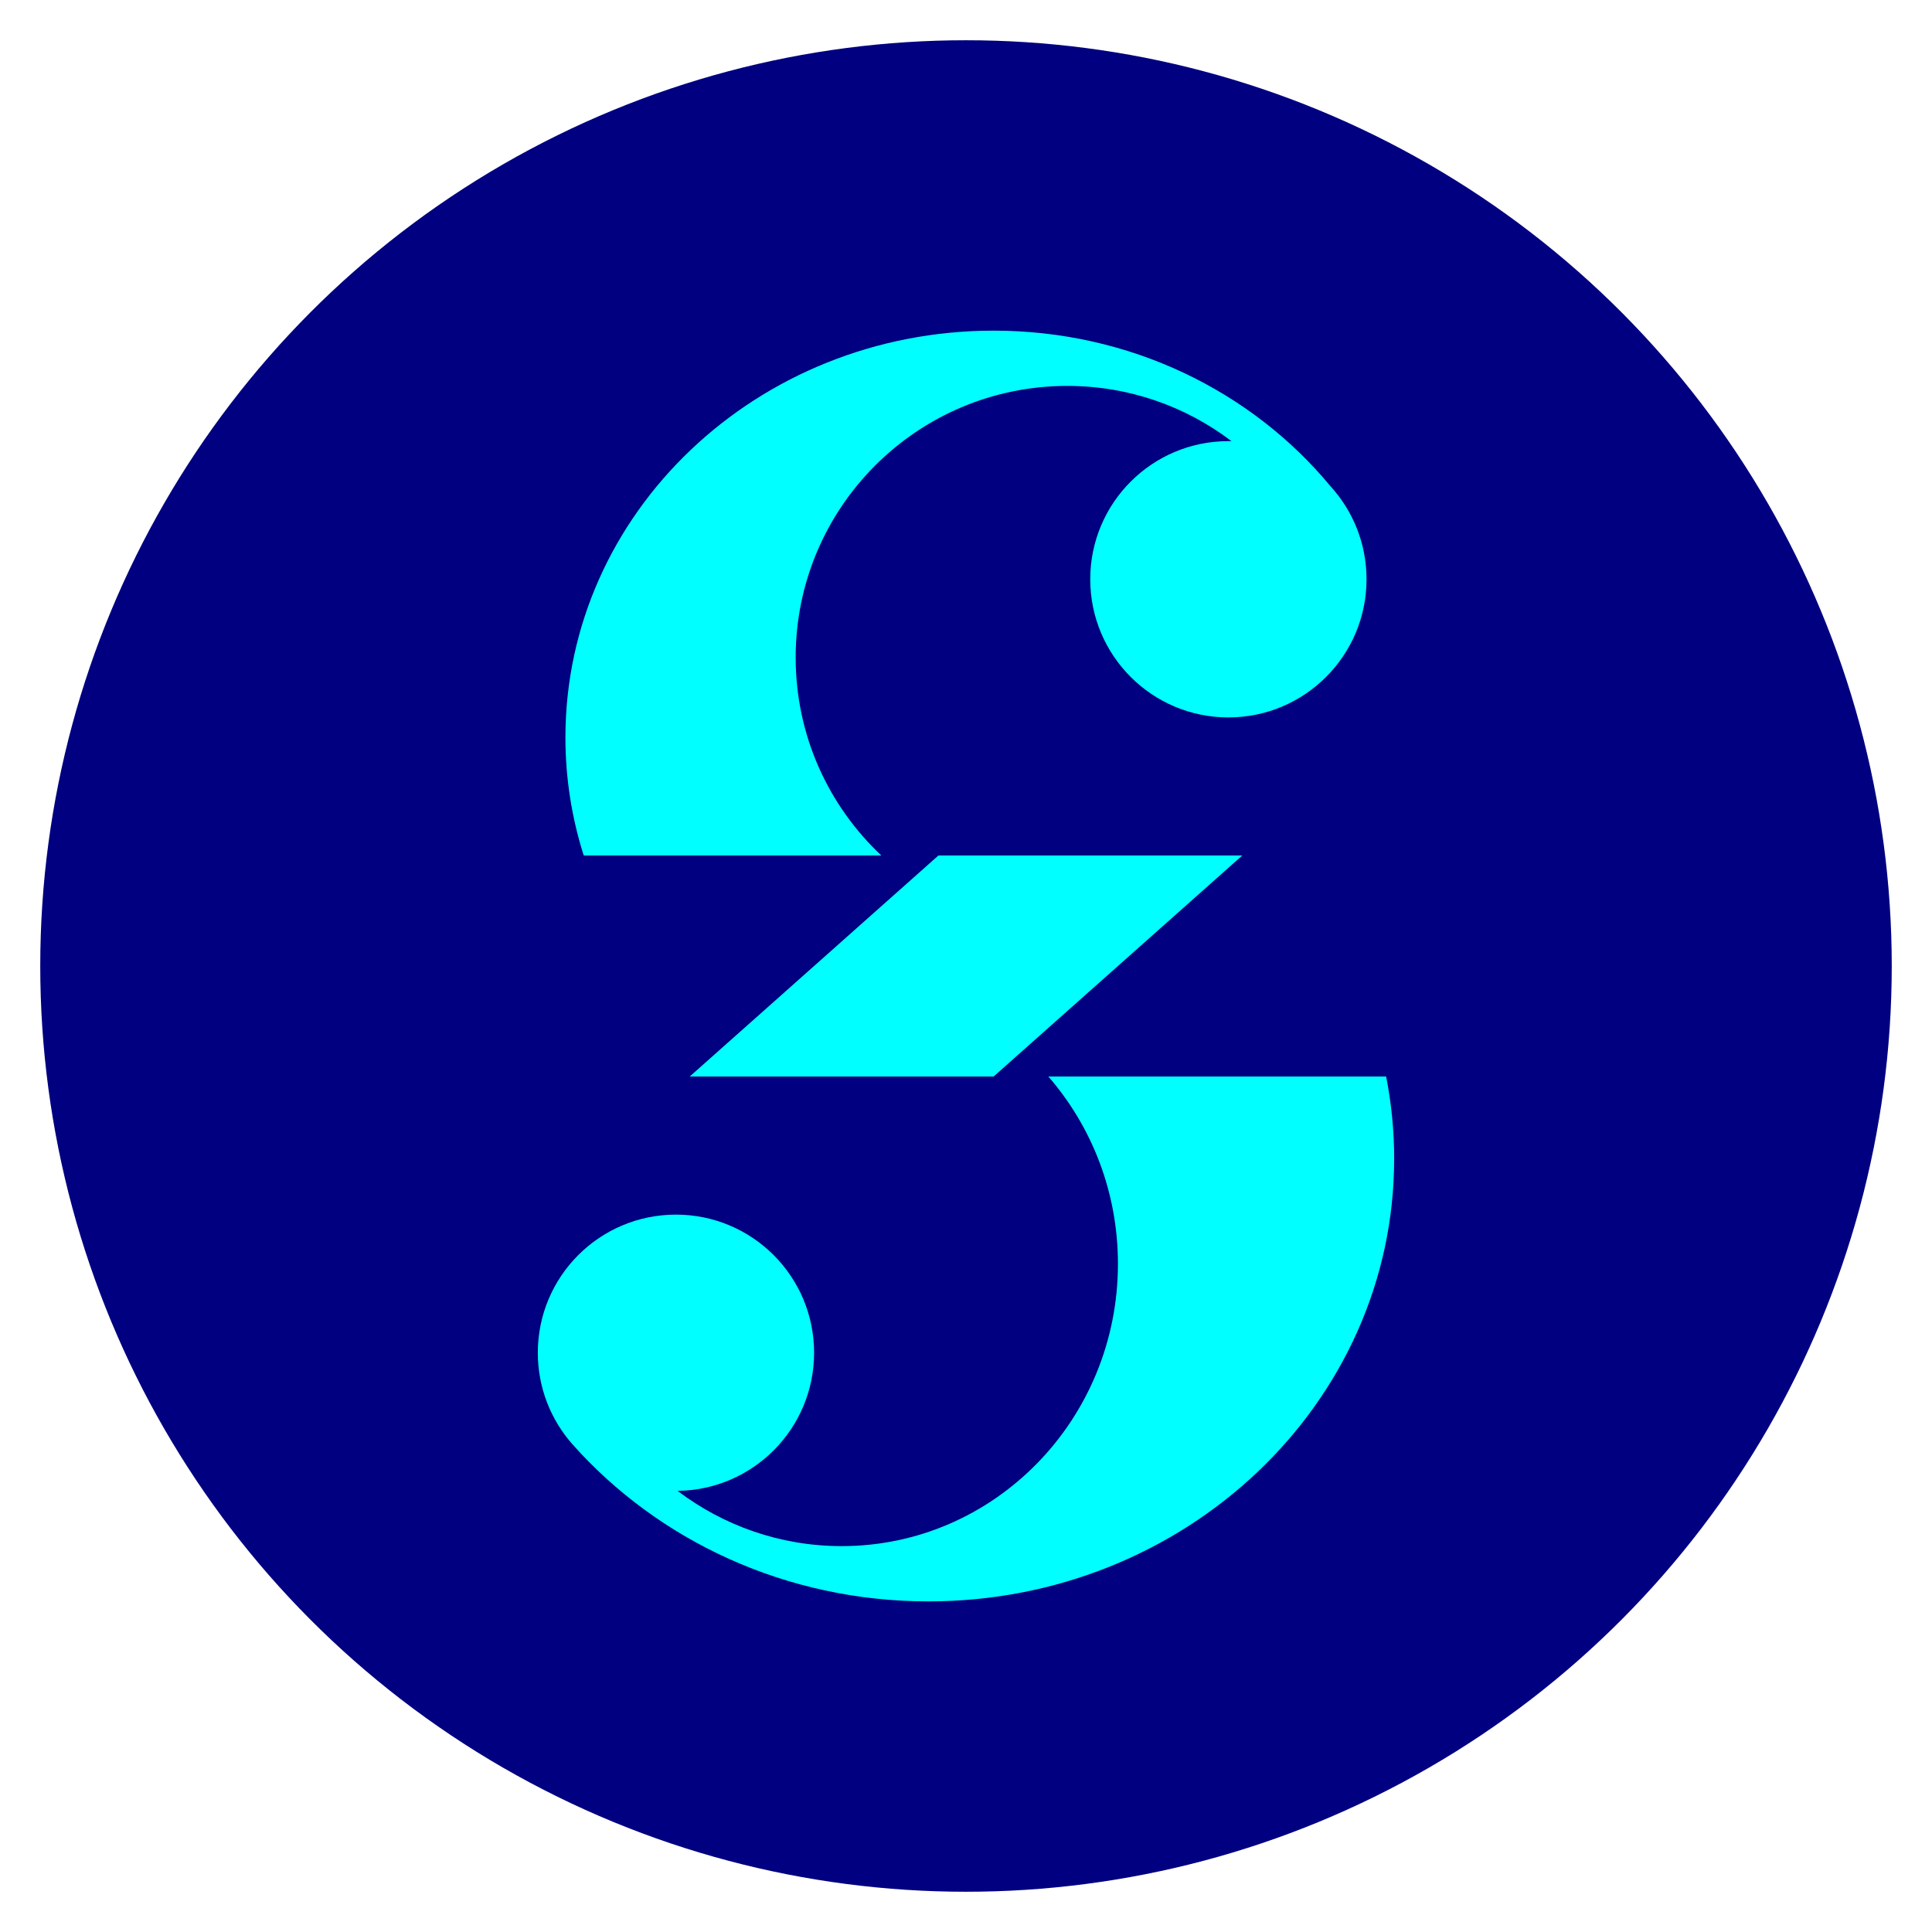
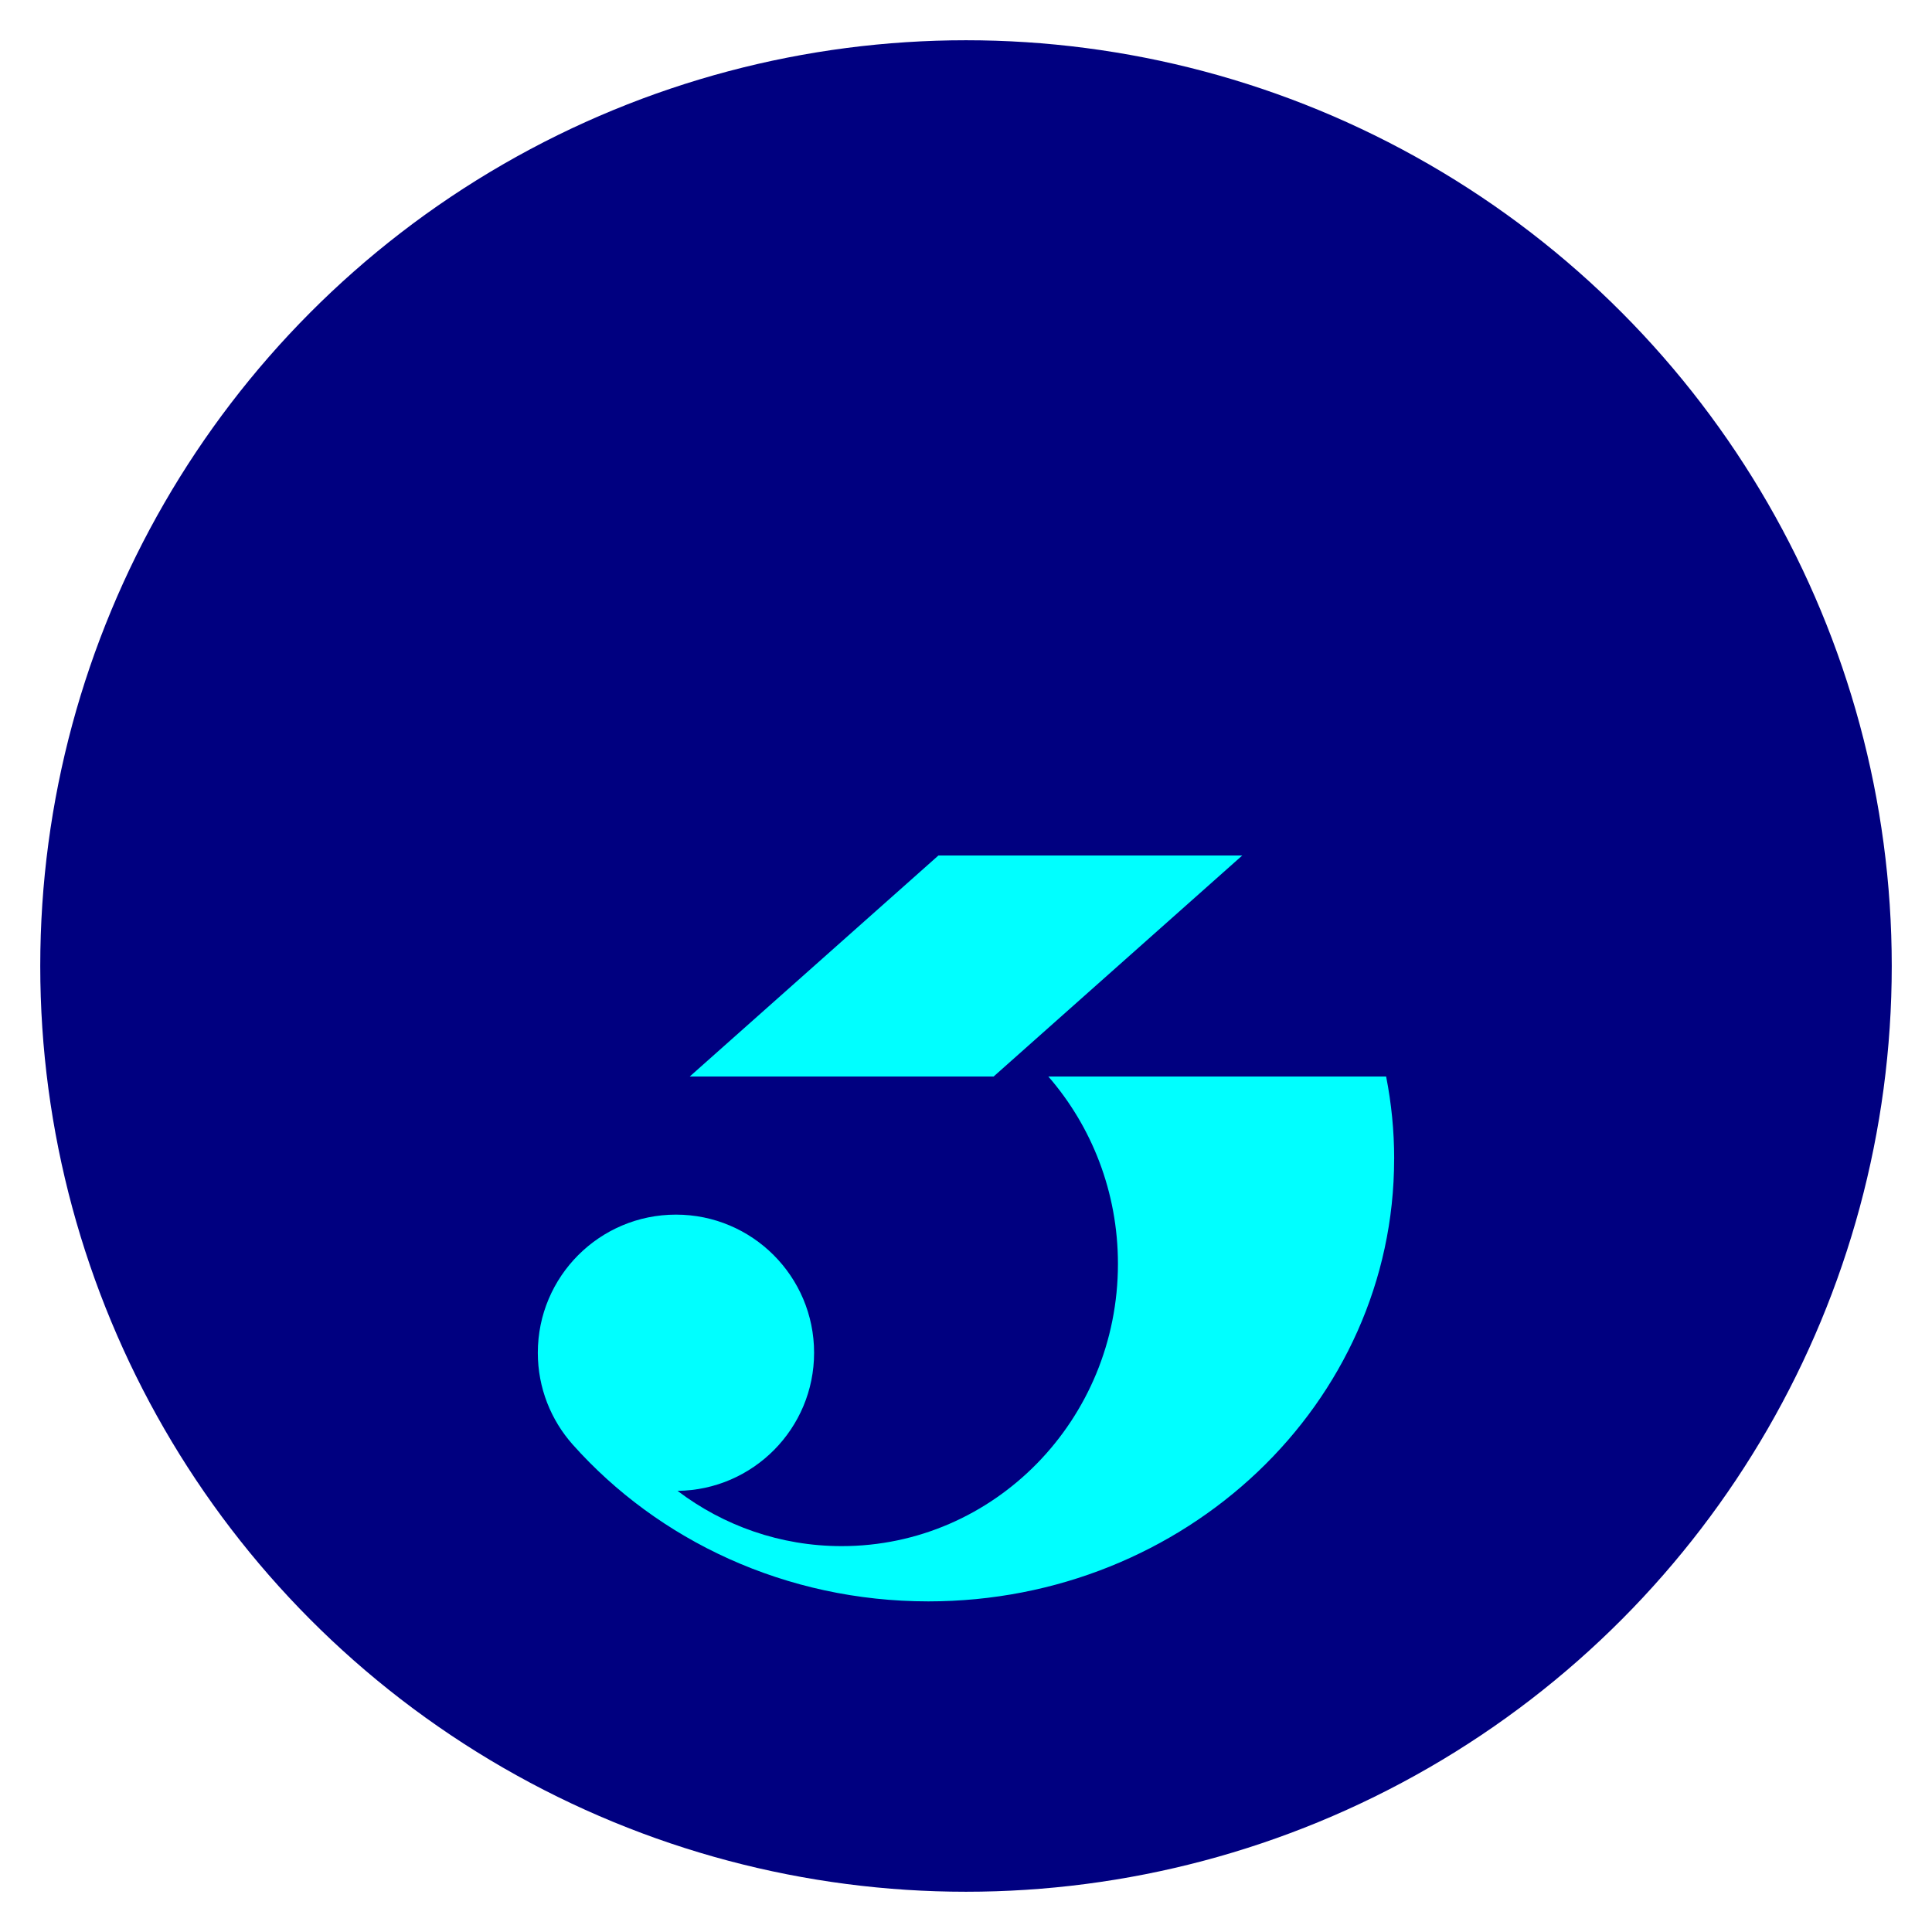
<svg xmlns="http://www.w3.org/2000/svg" version="1.1" viewBox="0 0 48 48">
  <circle cx="24" cy="24" r="23" fill="#000080" stroke-width="0" style="paint-order:stroke fill markers" />
  <g transform="translate(13.362 8.215)" fill="#0ff">
-     <path d="m1.141 13.04c-0.296-0.928-0.455-1.913-0.455-2.933 0-5.582 4.763-10.107 10.639-10.107 3.392 0 6.414 1.508 8.362 3.858 0.56 0.611 0.902 1.425 0.902 2.319 0 1.895-1.536 3.432-3.432 3.432-1.895 0-3.432-1.536-3.432-3.432 0-1.895 1.536-3.432 3.432-3.432 0.026 0 0.052 3e-4 0.078 8.8e-4 -1.133-0.862-2.547-1.373-4.081-1.373-3.727 0-6.748 3.021-6.748 6.748 0 1.94 0.818 3.688 2.129 4.919z" />
    <path d="m21.276 20.578c0-0.7-0.069-1.384-0.2-2.047h-8.392c1.076 1.238 1.729 2.868 1.729 4.654 0 3.873-3.073 7.013-6.863 7.013-1.528 0-2.939-0.51-4.079-1.373 1.877-0.021 3.393-1.549 3.393-3.431 0-1.895-1.536-3.432-3.432-3.432s-3.432 1.536-3.432 3.432c0 0.876 0.328 1.675 0.868 2.282 2.123 2.382 5.293 3.895 8.836 3.895 6.391 0 11.571-4.921 11.571-10.992z" />
-     <path d="m17.501 13.04h-7.549l-6.177 5.49h7.55z" />
+     <path d="m17.501 13.04h-7.549l-6.177 5.49h7.55" />
  </g>
</svg>